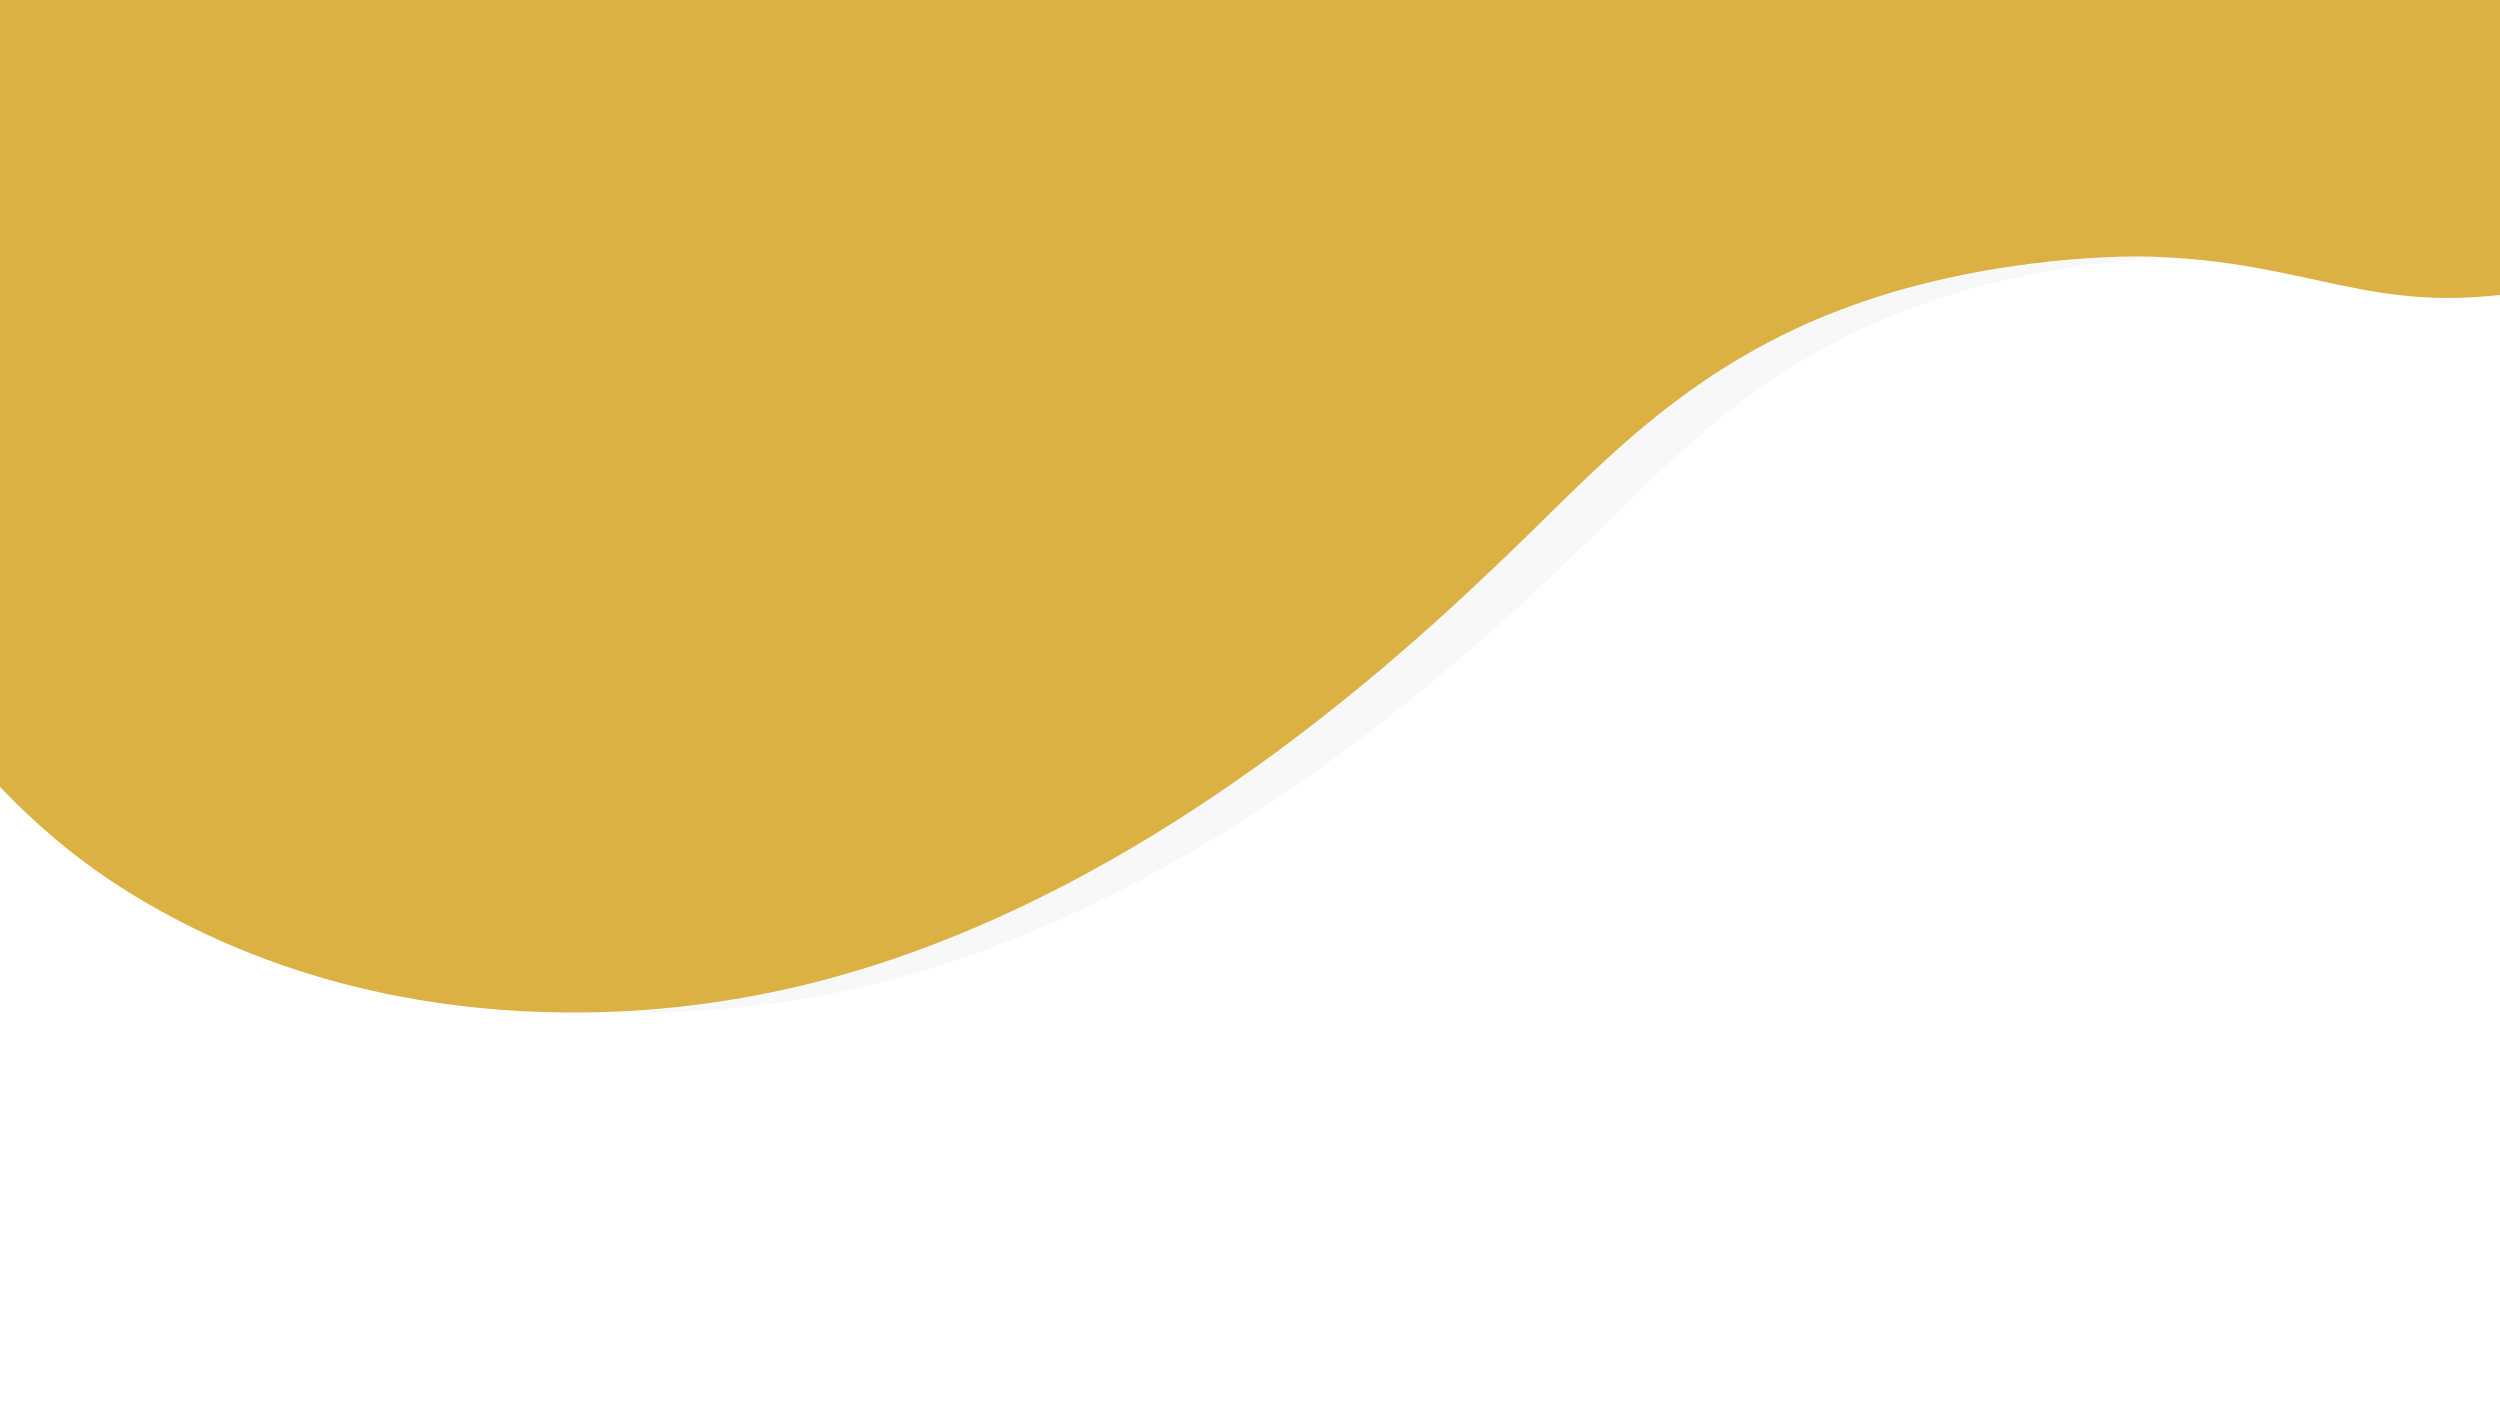
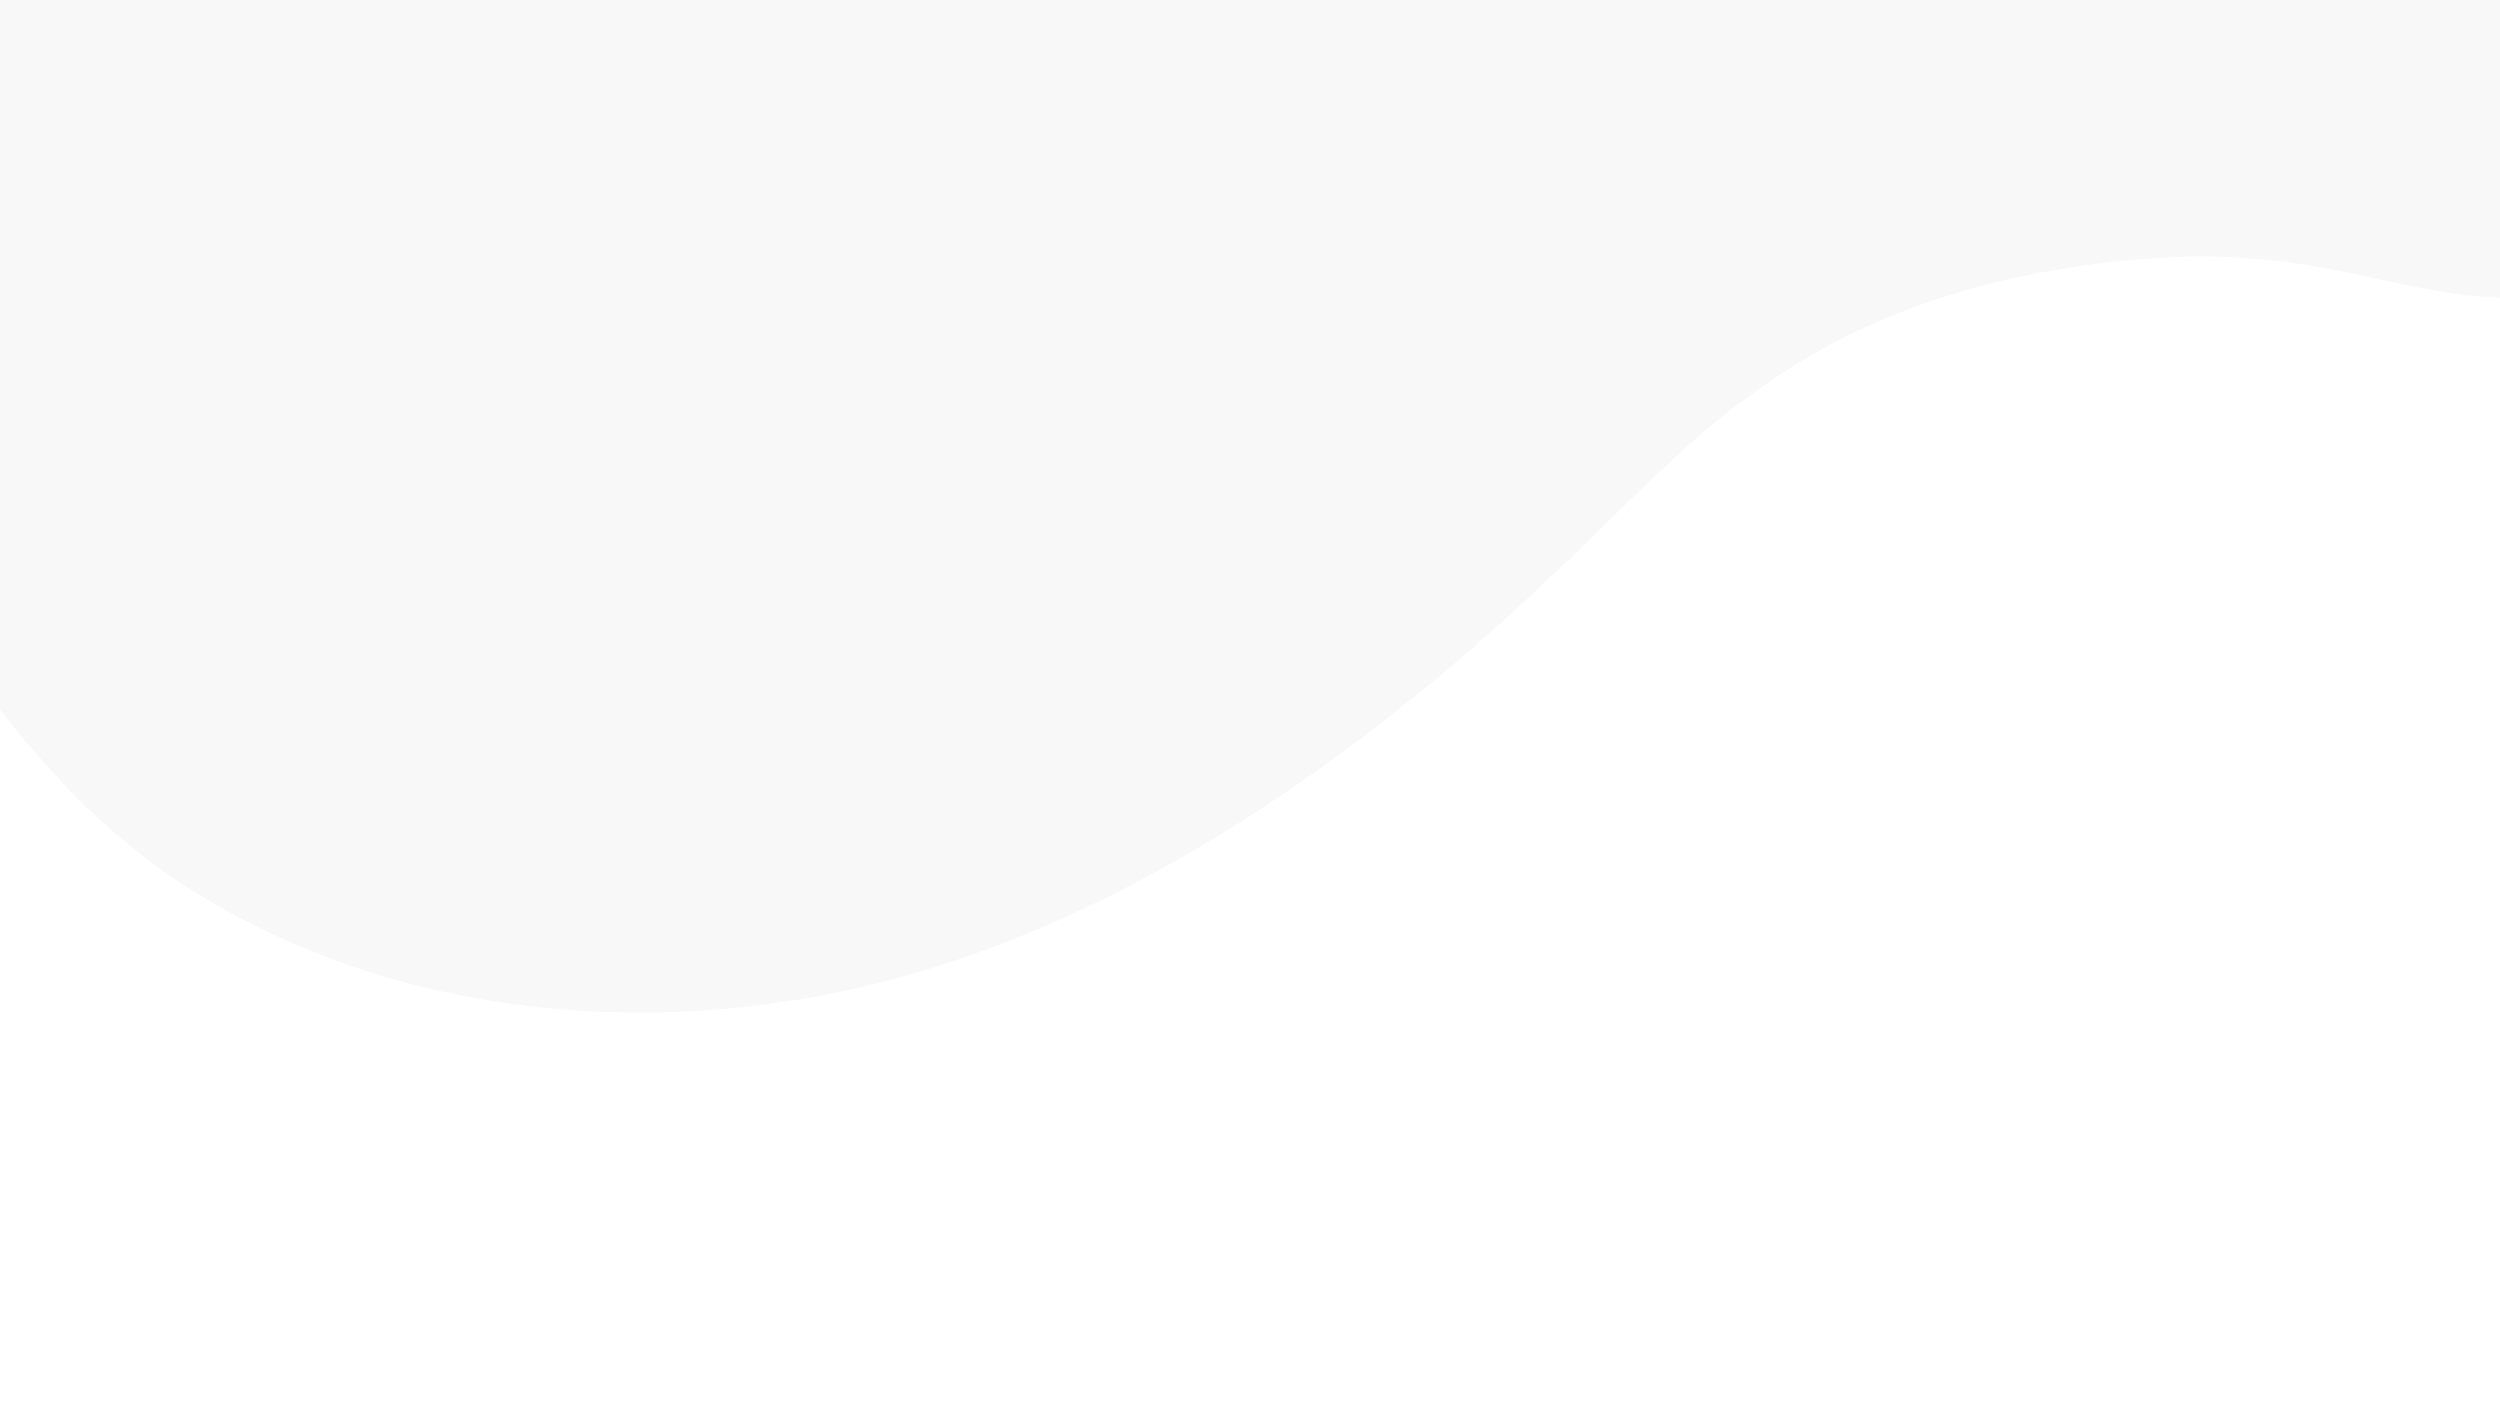
<svg xmlns="http://www.w3.org/2000/svg" id="Layer_1" data-name="Layer 1" viewBox="0 0 1920 1080">
  <defs>
    <style>.cls-1{fill:#1a1a1a;opacity:0.03;}.cls-2{fill:#dbb144;}</style>
  </defs>
  <title>z03 copydsc</title>
  <path class="cls-1" d="M-115,386C1.39,552.94,59.59,636.41,175,700c195.2,107.55,397.54,74.87,448,66,284-49.92,513.05-270.09,591-345,66.24-63.66,134.8-141.93,261-187,109.3-39,217.05-37.18,224-37,127.42,3.21,171.6,46,290,27,48.57-7.81,100.77-16.93,136-58,51.16-59.64,43.3-159.57,24-204C2062-238.25,1442.14-3.17,529-54,54.08-80.44-263-171-323-46-361,33.14-275.44,155.87-115,386Z" />
-   <path class="cls-2" d="M-166,386C-49.61,552.94,8.59,636.41,124,700c195.2,107.55,397.54,74.87,448,66,284-49.92,513.05-270.09,591-345,66.24-63.66,134.8-141.93,261-187,109.3-39,217.05-37.18,224-37,127.42,3.21,171.6,46,290,27,48.57-7.81,100.77-16.93,136-58,51.16-59.64,43.3-159.57,24-204C2011-238.25,1391.14-3.17,478-54,3.08-80.44-314-171-374-46-412,33.14-326.44,155.87-166,386Z" />
</svg>